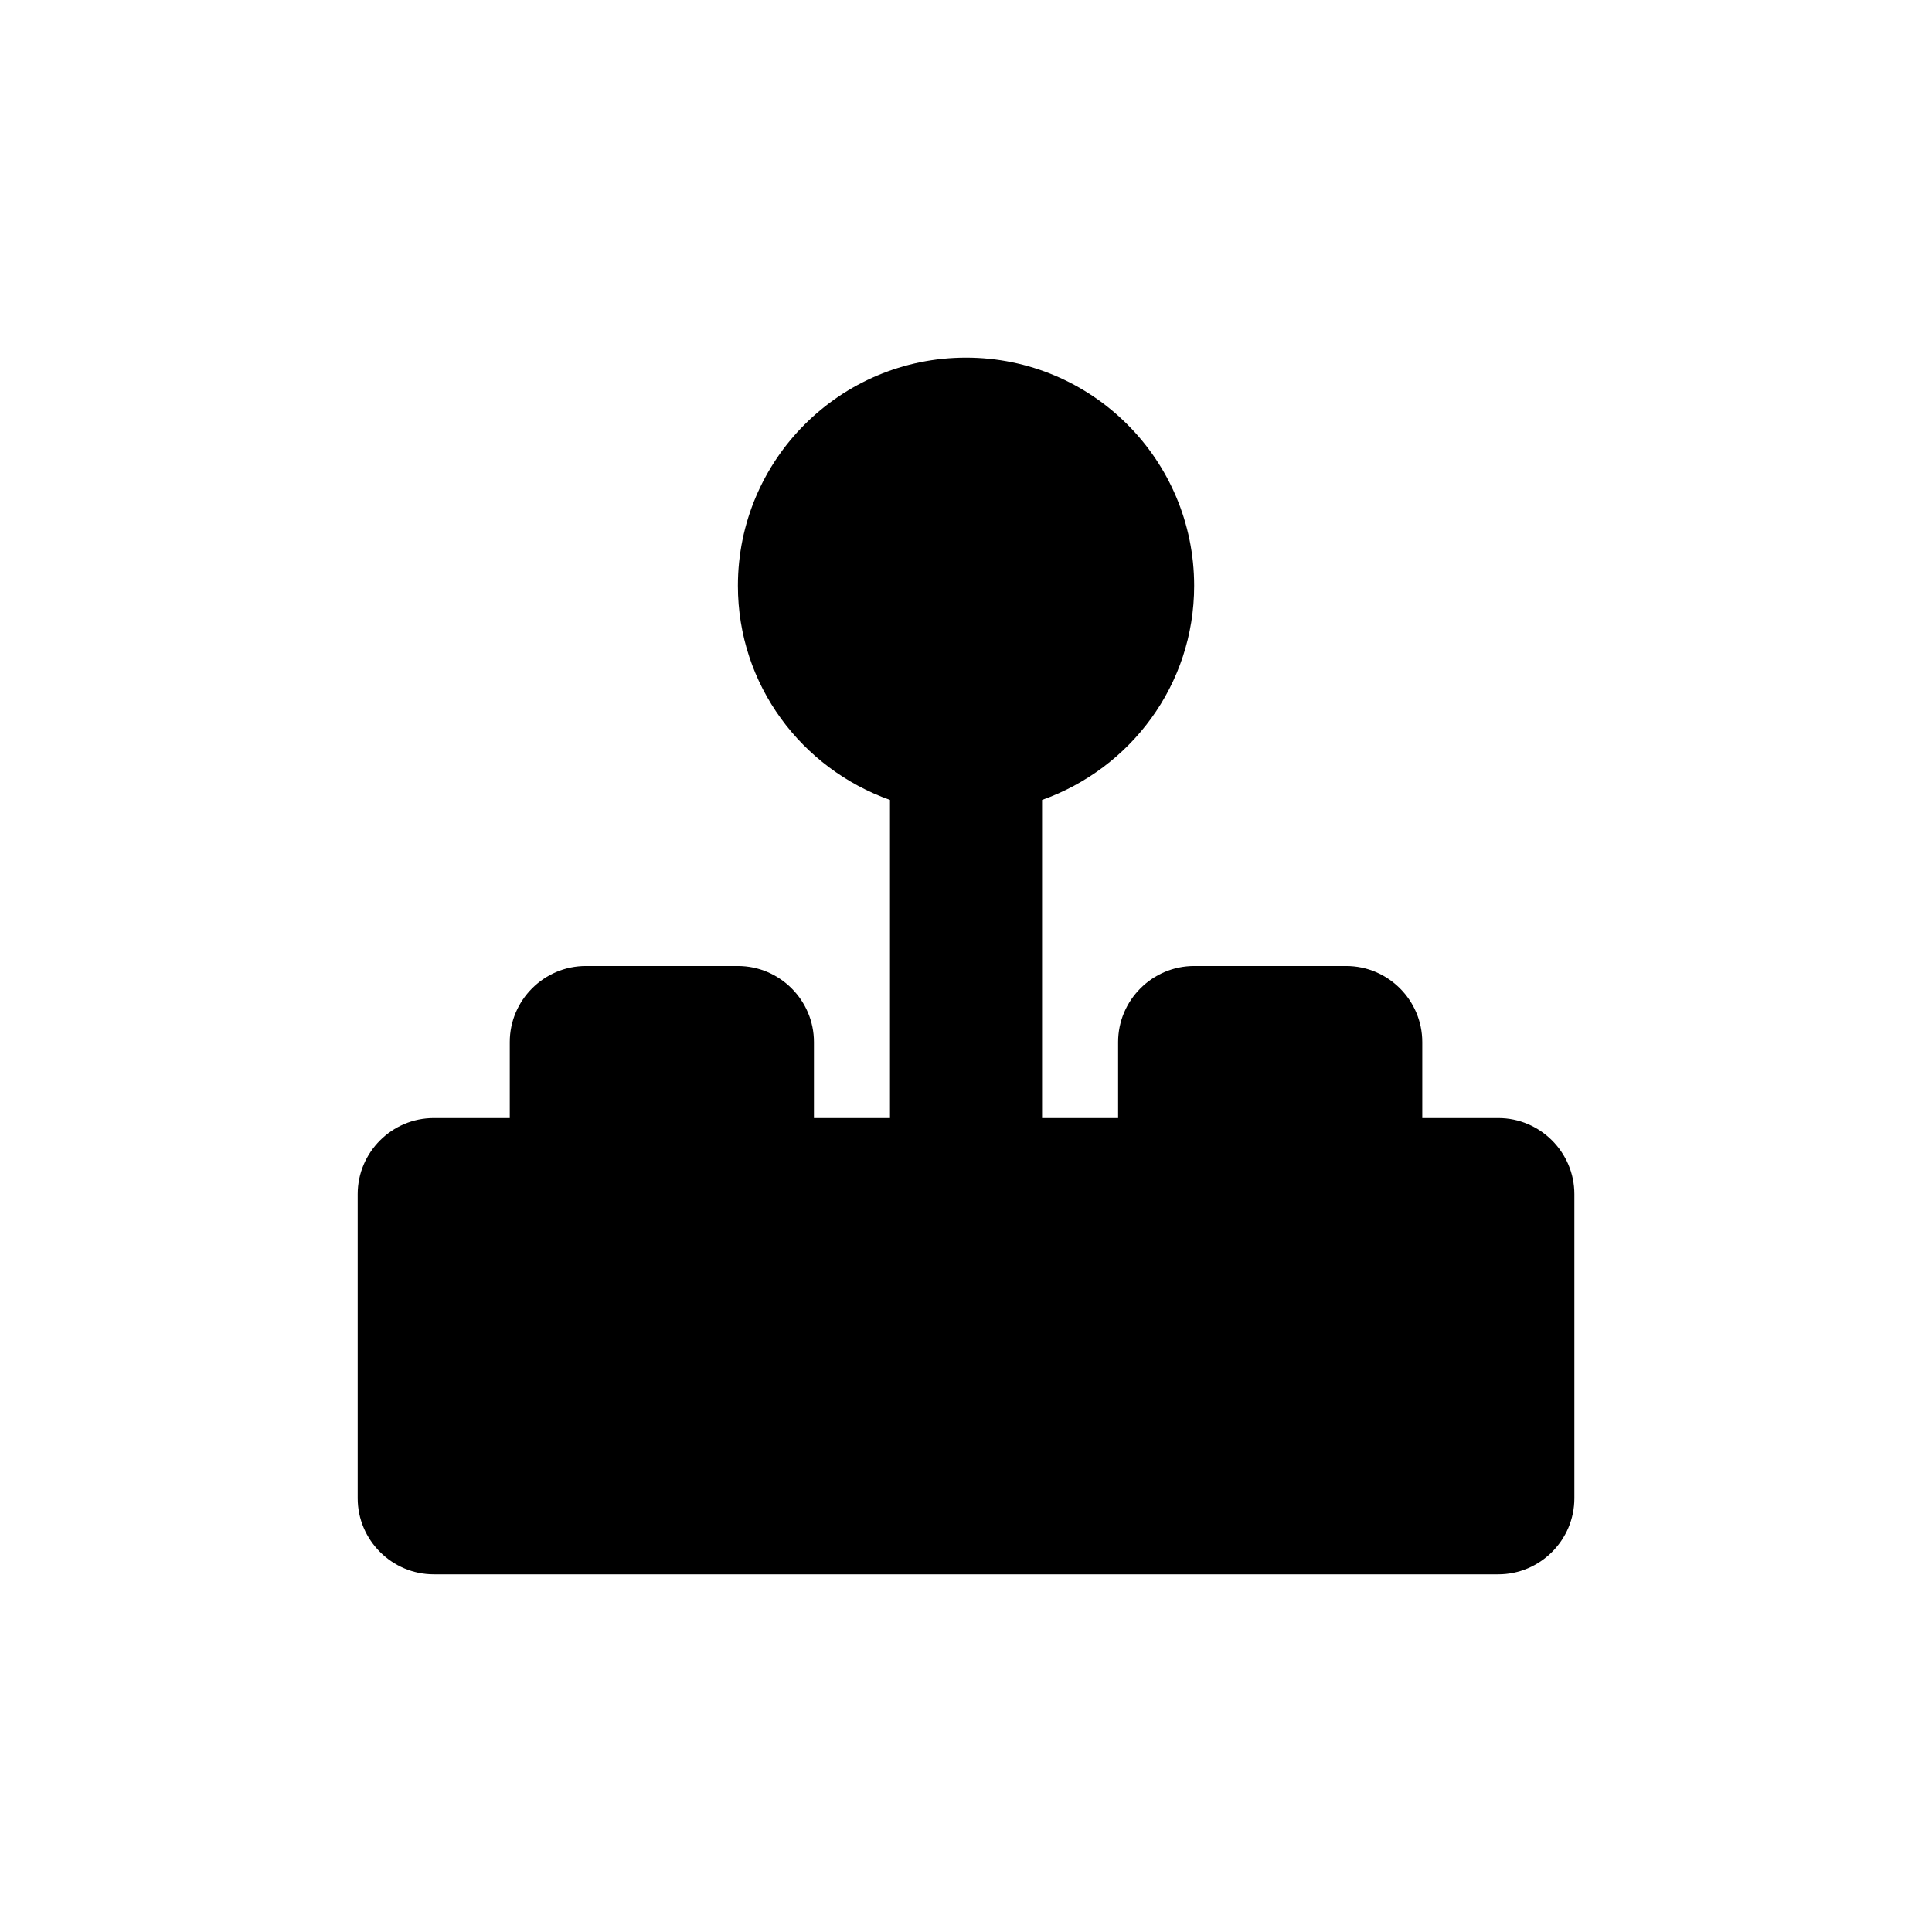
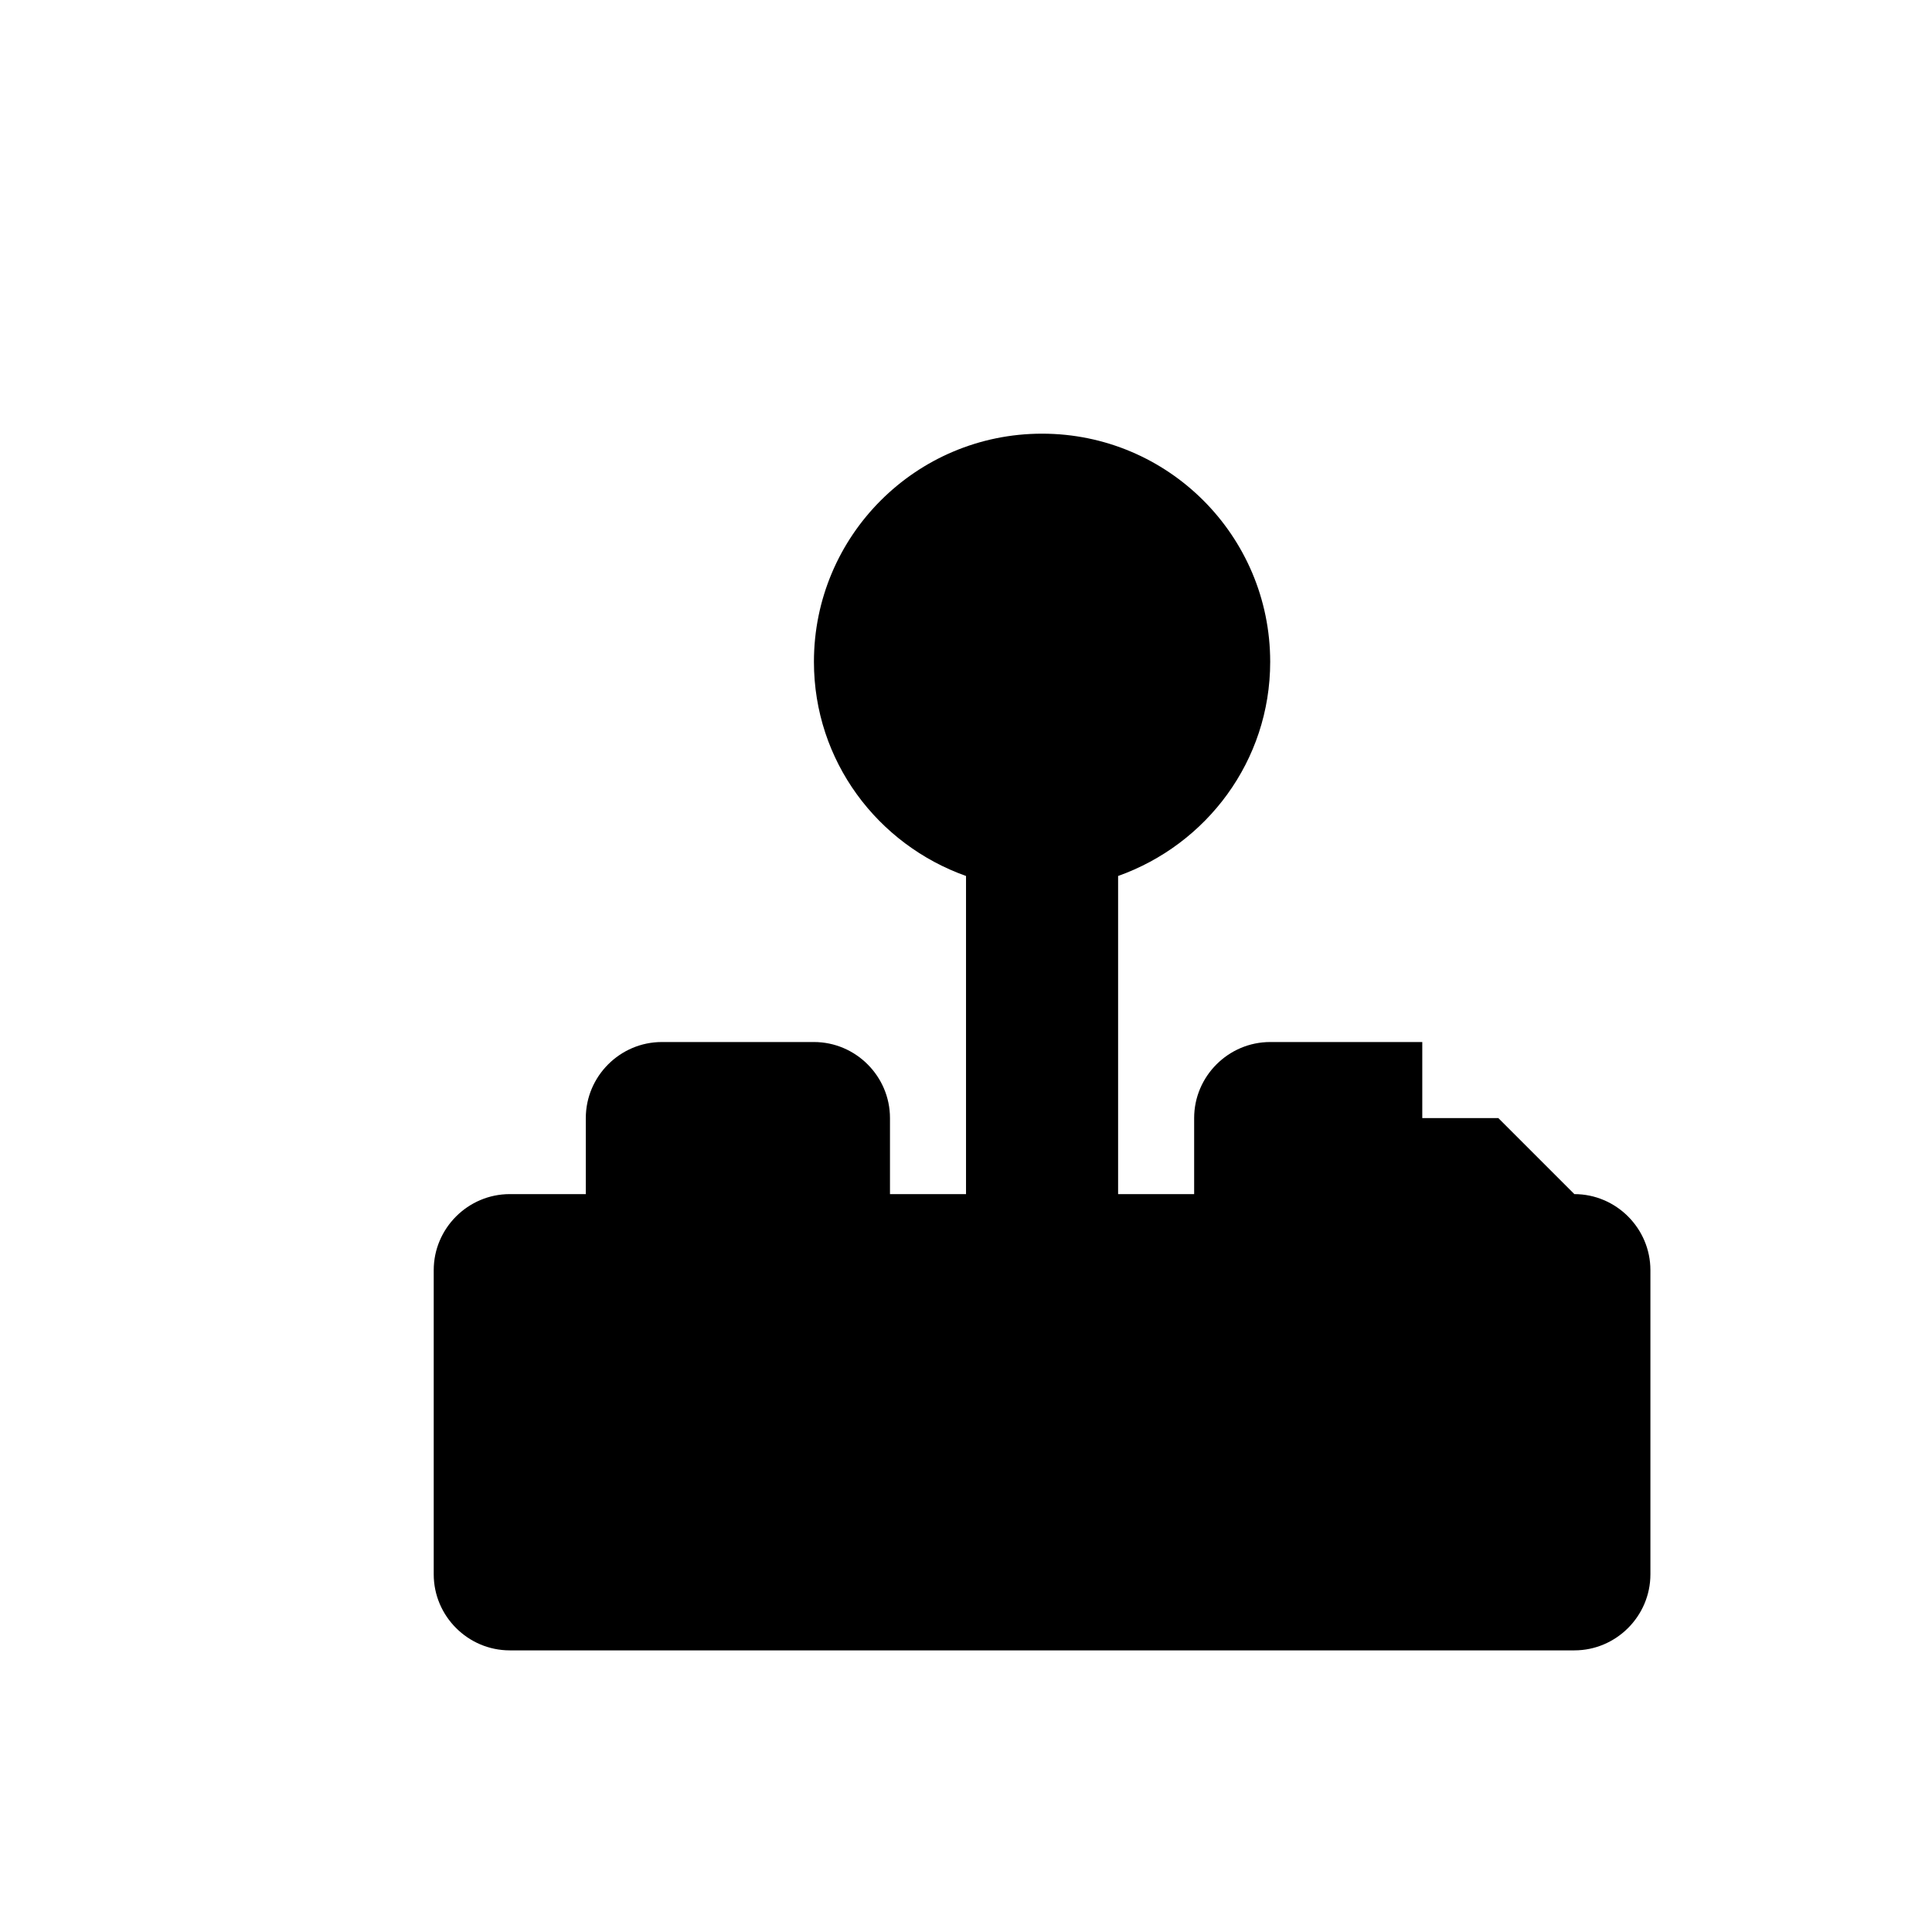
<svg xmlns="http://www.w3.org/2000/svg" fill="#000000" width="800px" height="800px" version="1.1" viewBox="144 144 512 512">
-   <path d="m541.07 440.3h-20.152v-20.152c0-11.078-9.074-20.152-20.152-20.152h-40.305c-11.078 0-20.152 9.074-20.152 20.152v20.152h-20.152v-84.309c23.426-8.324 40.305-30.465 40.305-56.758 0-33.398-27.059-60.457-60.457-60.457s-60.457 27.059-60.457 60.457c0 26.293 16.879 48.43 40.305 56.758v84.309h-20.152v-20.152c0-11.078-9.074-20.152-20.152-20.152h-40.305c-11.078 0-20.152 9.074-20.152 20.152v20.152h-20.152c-11.078 0-20.152 9.074-20.152 20.152v80.609c0 11.078 9.074 20.152 20.152 20.152h282.13c11.078 0 20.152-9.074 20.152-20.152v-80.609c0-11.082-9.074-20.152-20.152-20.152z" />
+   <path d="m541.07 440.3h-20.152v-20.152h-40.305c-11.078 0-20.152 9.074-20.152 20.152v20.152h-20.152v-84.309c23.426-8.324 40.305-30.465 40.305-56.758 0-33.398-27.059-60.457-60.457-60.457s-60.457 27.059-60.457 60.457c0 26.293 16.879 48.43 40.305 56.758v84.309h-20.152v-20.152c0-11.078-9.074-20.152-20.152-20.152h-40.305c-11.078 0-20.152 9.074-20.152 20.152v20.152h-20.152c-11.078 0-20.152 9.074-20.152 20.152v80.609c0 11.078 9.074 20.152 20.152 20.152h282.13c11.078 0 20.152-9.074 20.152-20.152v-80.609c0-11.082-9.074-20.152-20.152-20.152z" />
</svg>